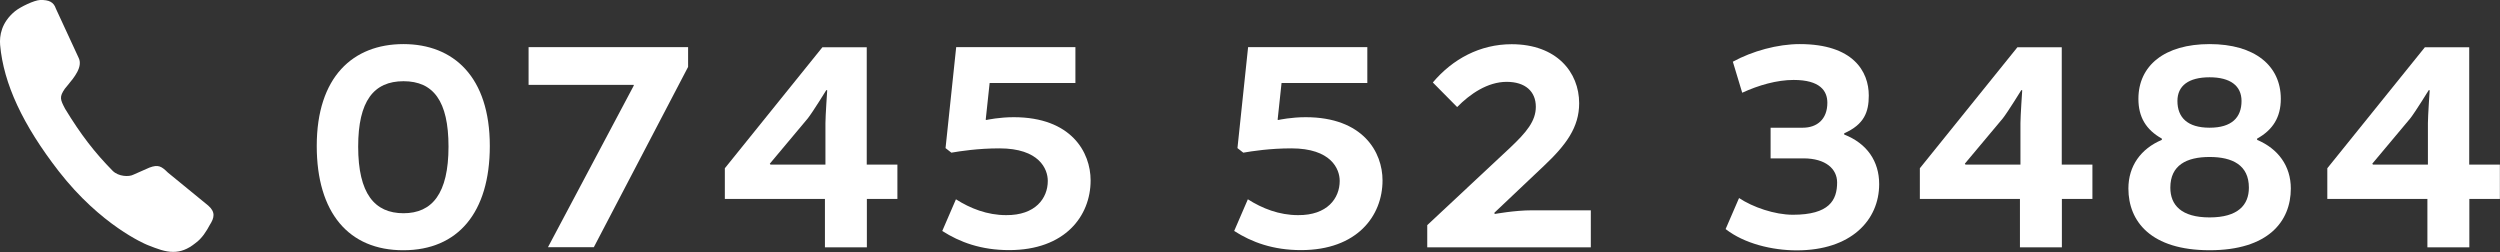
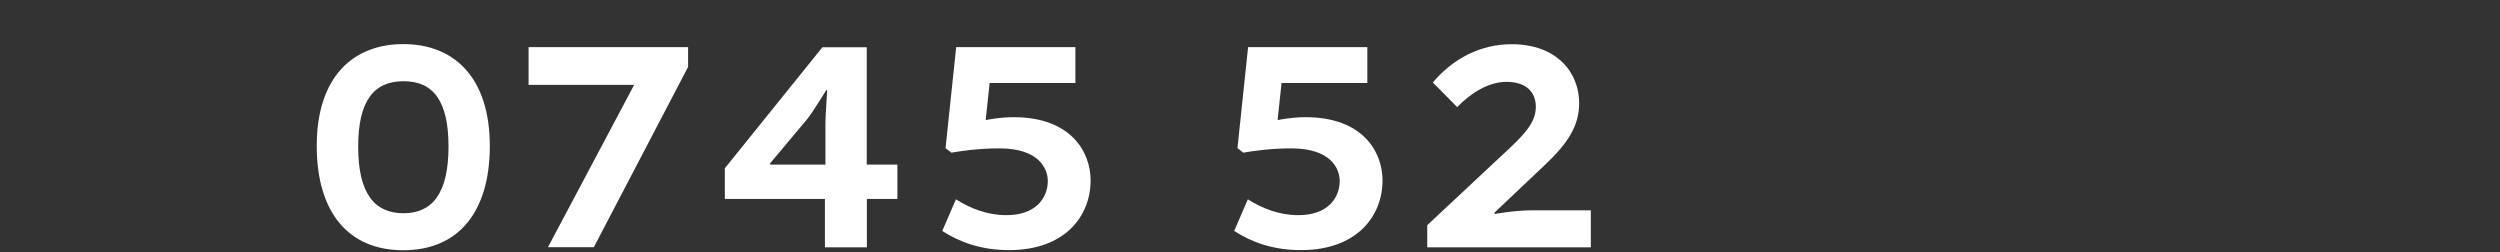
<svg xmlns="http://www.w3.org/2000/svg" version="1.1" id="レイヤー_1" x="0px" y="0px" viewBox="0 0 197.32 19.89" style="enable-background:new 0 0 197.32 19.89;" xml:space="preserve">
  <rect x="0" y="0" width="197.32" height="19.89" fill="#333333" stroke="none" />
  <style type="text/css">
	.st0{fill:#FFFFFF;}
</style>
  <g>
    <g>
      <g>
        <path class="st0" d="M25,11.52c0-5.45,2.86-8.04,6.84-8.04c3.96,0,6.82,2.59,6.82,8.04c0,5.26-2.52,8.23-6.82,8.23     C27.52,19.76,25,16.78,25,11.52z M35.4,11.57c0-3.6-1.2-5.16-3.55-5.16c-2.35,0-3.58,1.56-3.58,5.16c0,3.72,1.3,5.26,3.58,5.26     C34.1,16.83,35.4,15.29,35.4,11.57z" />
        <path class="st0" d="M41.71,3.72h12.6v1.56l-7.44,14.23h-3.62l6.77-12.75V6.7h-8.3V3.72z" />
        <path class="st0" d="M70.84,15.7h-2.42v3.82h-3.31V15.7h-7.9v-2.42l7.7-9.55h3.5v9.26h2.42V15.7z M60.81,12.99h4.34V9.72     c0-0.55,0.14-2.59,0.14-2.59l-0.07-0.02c0,0-1.08,1.75-1.46,2.23l-3,3.58L60.81,12.99z" />
        <path class="st0" d="M82.7,14.28c0-0.94-0.67-2.57-3.82-2.57c-1.68,0-3.1,0.22-3.79,0.34l-0.46-0.36l0.84-7.97h9.41v2.83h-6.77     l-0.31,2.9l0.05,0.02c0.1-0.02,1.03-0.22,2.16-0.22c4.54,0,6.07,2.76,6.07,4.99c0,2.81-2.02,5.5-6.43,5.5     c-2.21,0-3.89-0.62-5.28-1.51l1.08-2.5c1.13,0.72,2.47,1.25,3.96,1.25C81.72,17,82.7,15.65,82.7,14.28z" />
        <path class="st0" d="M105.74,14.28c0-0.94-0.67-2.57-3.82-2.57c-1.68,0-3.1,0.22-3.79,0.34l-0.46-0.36l0.84-7.97h9.41v2.83h-6.77     l-0.31,2.9l0.05,0.02c0.1-0.02,1.03-0.22,2.16-0.22c4.54,0,6.07,2.76,6.07,4.99c0,2.81-2.02,5.5-6.43,5.5     c-2.21,0-3.89-0.62-5.28-1.51l1.08-2.5c1.13,0.72,2.47,1.25,3.96,1.25C104.76,17,105.74,15.65,105.74,14.28z" />
        <path class="st0" d="M125.54,19.52h-12.89v-1.75l6.55-6.12c1.27-1.2,2.02-2.09,2.02-3.22c0-1.22-0.84-1.97-2.3-1.97     c-1.51,0-2.9,0.96-3.91,1.99l-1.92-1.94c1.56-1.85,3.72-3.02,6.22-3.02c3.55,0,5.33,2.21,5.33,4.66c0,1.9-1.03,3.29-2.78,4.94     l-3.91,3.7l0.02,0.1c0,0,1.58-0.29,2.93-0.29h4.66V19.52z" />
-         <path class="st0" d="M145,14.4c0-1.06-0.89-1.9-2.66-1.9h-2.59v-2.42h2.54c1.13,0,1.94-0.67,1.94-1.97c0-0.94-0.58-1.8-2.66-1.8     c-1.32,0-2.76,0.41-4.06,1.01l-0.74-2.45c1.54-0.84,3.53-1.39,5.28-1.39c4.22,0,5.45,2.16,5.45,4.06c0,1.3-0.36,2.28-1.94,2.98     v0.1c1.8,0.7,2.76,2.11,2.76,3.91c0,2.86-2.23,5.23-6.5,5.23c-1.94,0-4.15-0.53-5.62-1.68l1.06-2.45     c1.08,0.72,2.81,1.32,4.25,1.32C144.38,16.95,145,15.8,145,14.4z" />
-         <path class="st0" d="M165.16,15.7h-2.42v3.82h-3.31V15.7h-7.9v-2.42l7.7-9.55h3.5v9.26h2.42V15.7z M155.13,12.99h4.34V9.72     c0-0.55,0.14-2.59,0.14-2.59l-0.07-0.02c0,0-1.08,1.75-1.46,2.23l-3,3.58L155.13,12.99z" />
-         <path class="st0" d="M167.99,14.88c0-1.78,0.98-3.14,2.64-3.84v-0.1c-1.25-0.7-1.85-1.7-1.85-3.14c0-2.62,2.06-4.32,5.62-4.32     s5.62,1.7,5.62,4.32c0,1.44-0.62,2.45-1.87,3.14v0.1c1.66,0.7,2.66,2.06,2.66,3.84c0,2.59-1.78,4.87-6.41,4.87     S167.99,17.48,167.99,14.88z M177.5,14.81c0-1.78-1.3-2.42-3.1-2.42c-1.82,0-3.1,0.65-3.1,2.42c0,1.37,0.86,2.35,3.1,2.35     S177.5,16.18,177.5,14.81z M176.92,7.97c0-1.2-0.89-1.87-2.52-1.87c-1.66,0-2.54,0.67-2.54,1.87c0,1.3,0.79,2.11,2.54,2.11     S176.92,9.27,176.92,7.97z" />
-         <path class="st0" d="M197.32,15.7h-2.42v3.82h-3.31V15.7h-7.9v-2.42l7.7-9.55h3.5v9.26h2.42V15.7z M187.29,12.99h4.34V9.72     c0-0.55,0.14-2.59,0.14-2.59l-0.07-0.02c0,0-1.08,1.75-1.46,2.23l-3,3.58L187.29,12.99z" />
      </g>
    </g>
-     <path class="st0" d="M16.44,16.23l-3.19-2.61c-0.5-0.49-0.75-0.66-1.46-0.39l-1.27,0.56c-0.34,0.18-1.16,0.15-1.62-0.3   c-1.44-1.46-2.53-2.88-3.76-4.9C4.75,7.85,4.67,7.65,5.12,7c0.06-0.08,0.14-0.17,0.23-0.28c0.48-0.58,1.22-1.45,0.85-2.17   L4.41,0.68C4.24,0.17,3.88-0.02,3.16,0C2.7,0.02,1.61,0.54,1.18,0.89C0.1,1.78-0.05,2.83,0.01,3.55C0.28,6.6,1.8,9.86,4.64,13.52   c3.32,4.27,6.8,5.73,6.94,5.79l0.12,0.05c0.69,0.27,1.33,0.53,1.99,0.52c0.55,0,1.11-0.19,1.72-0.68c0.54-0.38,0.9-0.98,1.15-1.45   C16.92,17.19,17.02,16.74,16.44,16.23z" />
  </g>
</svg>